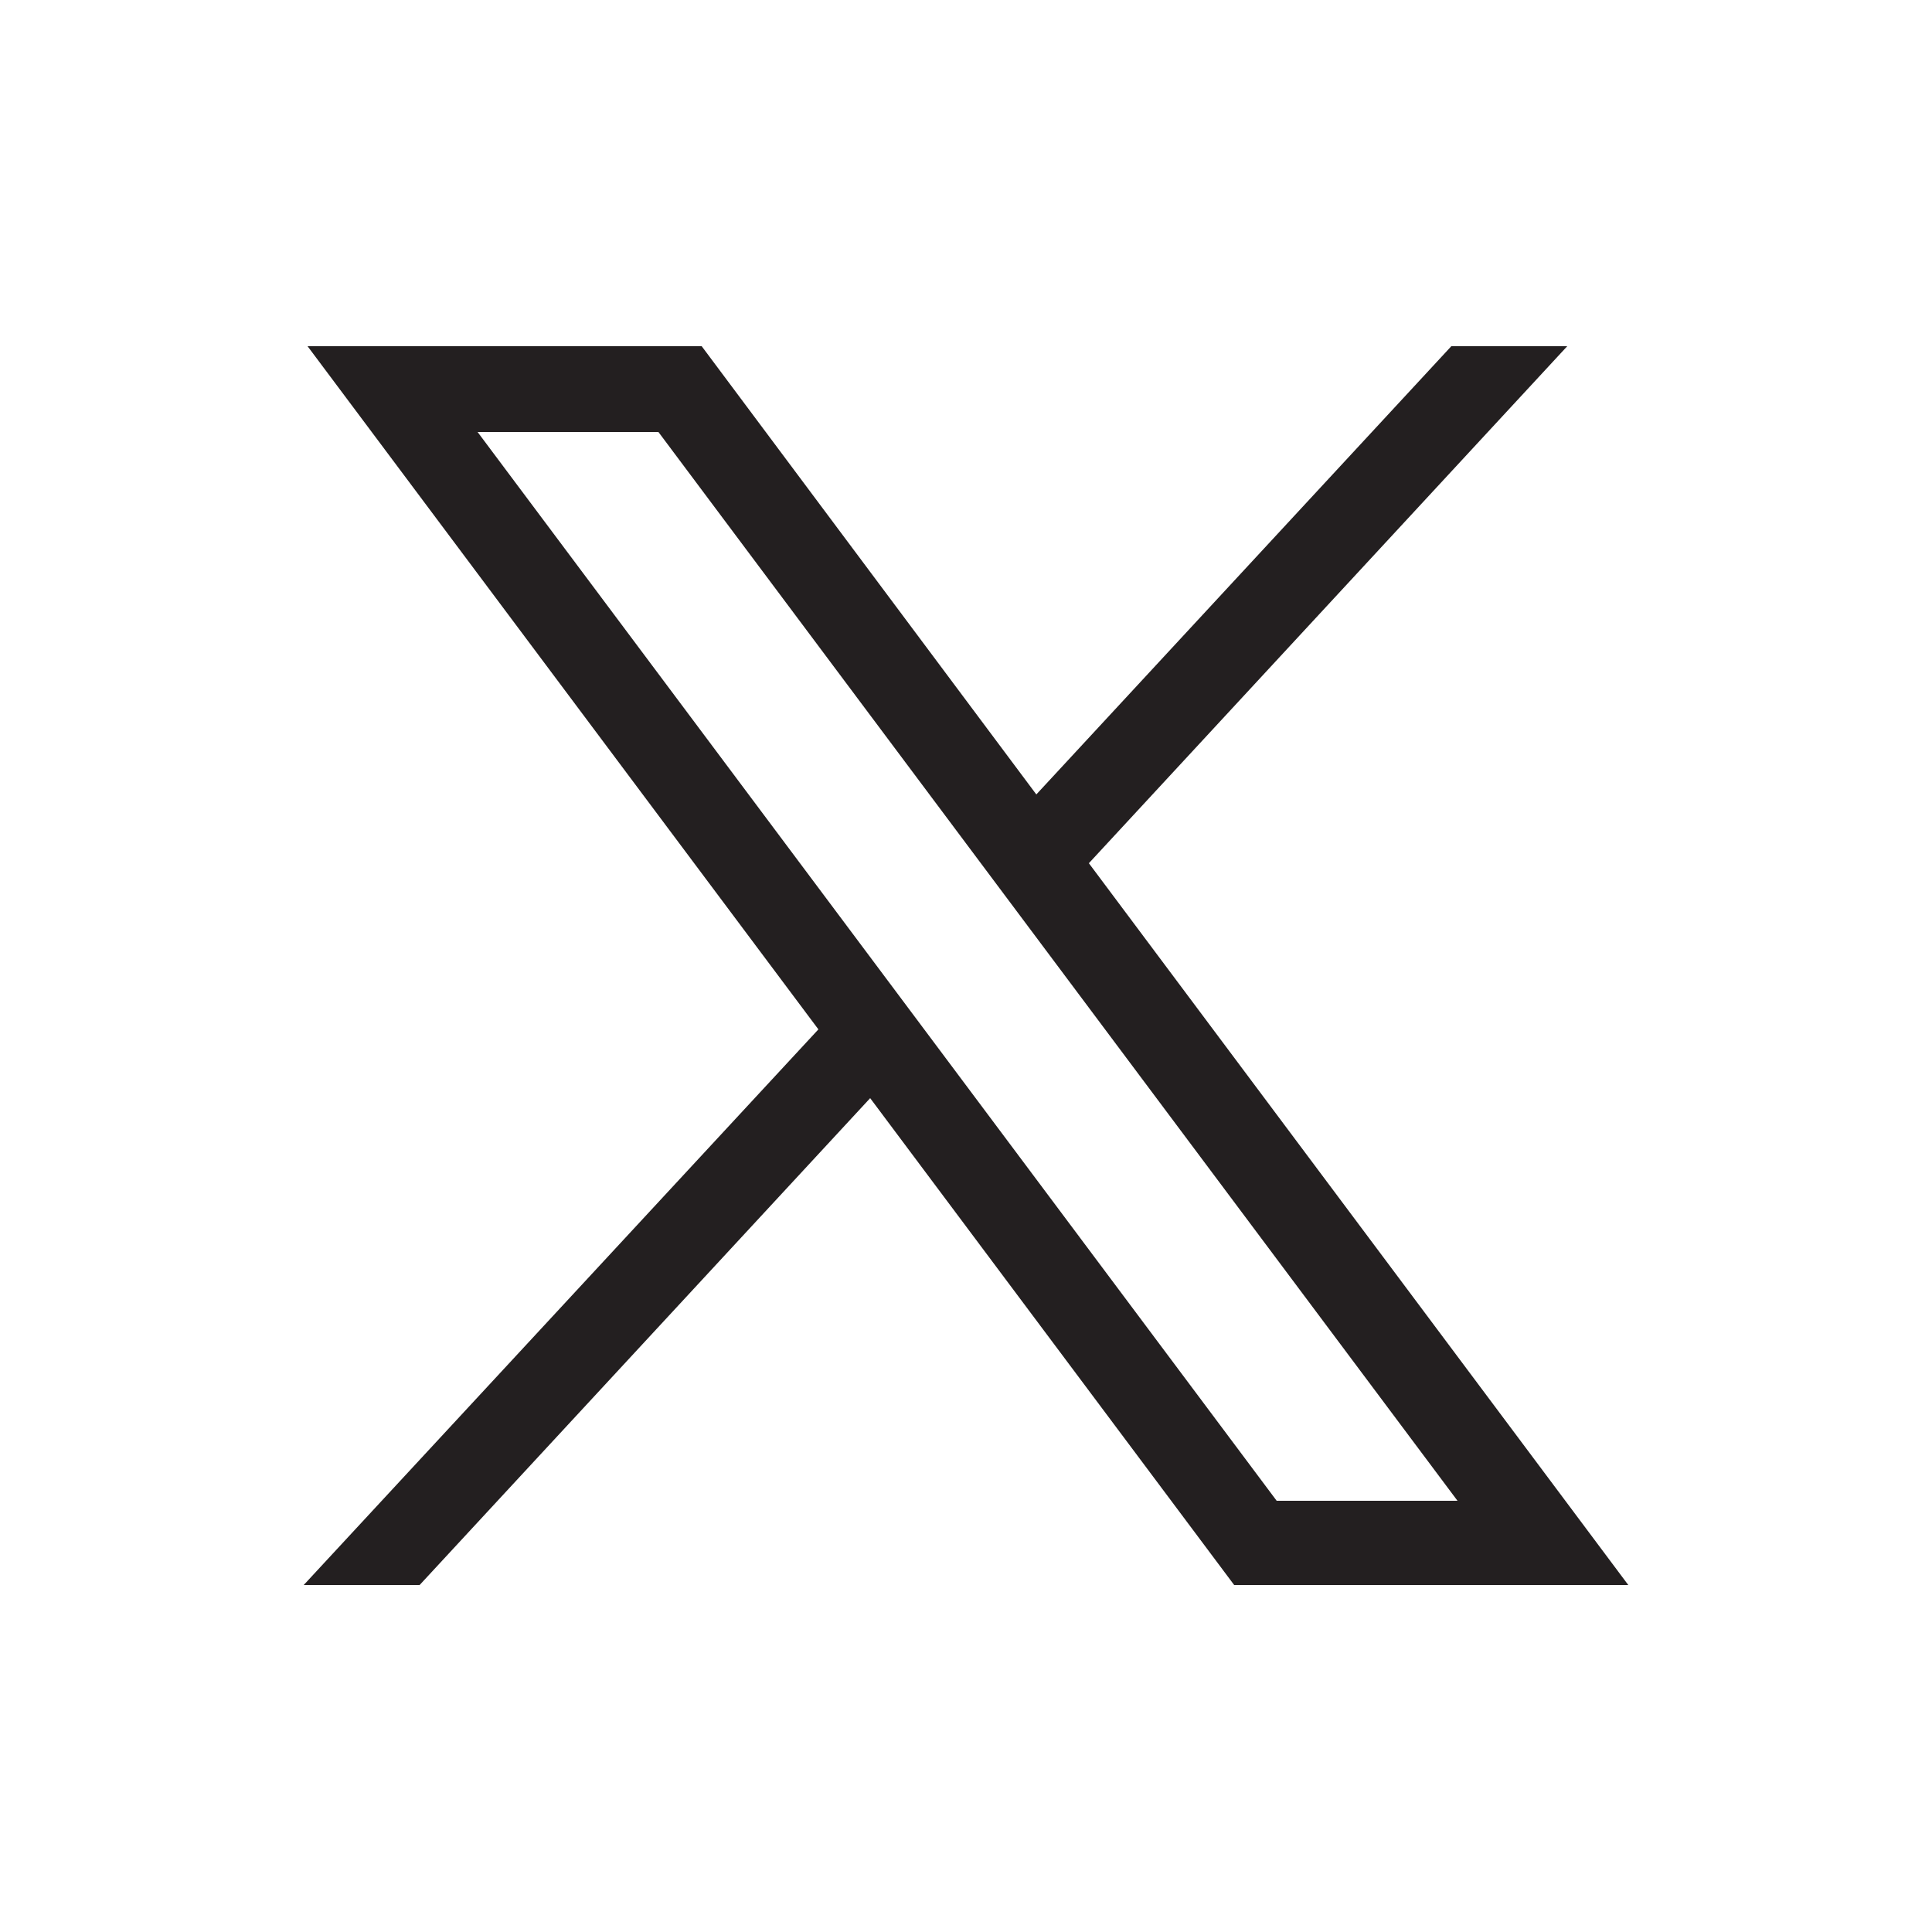
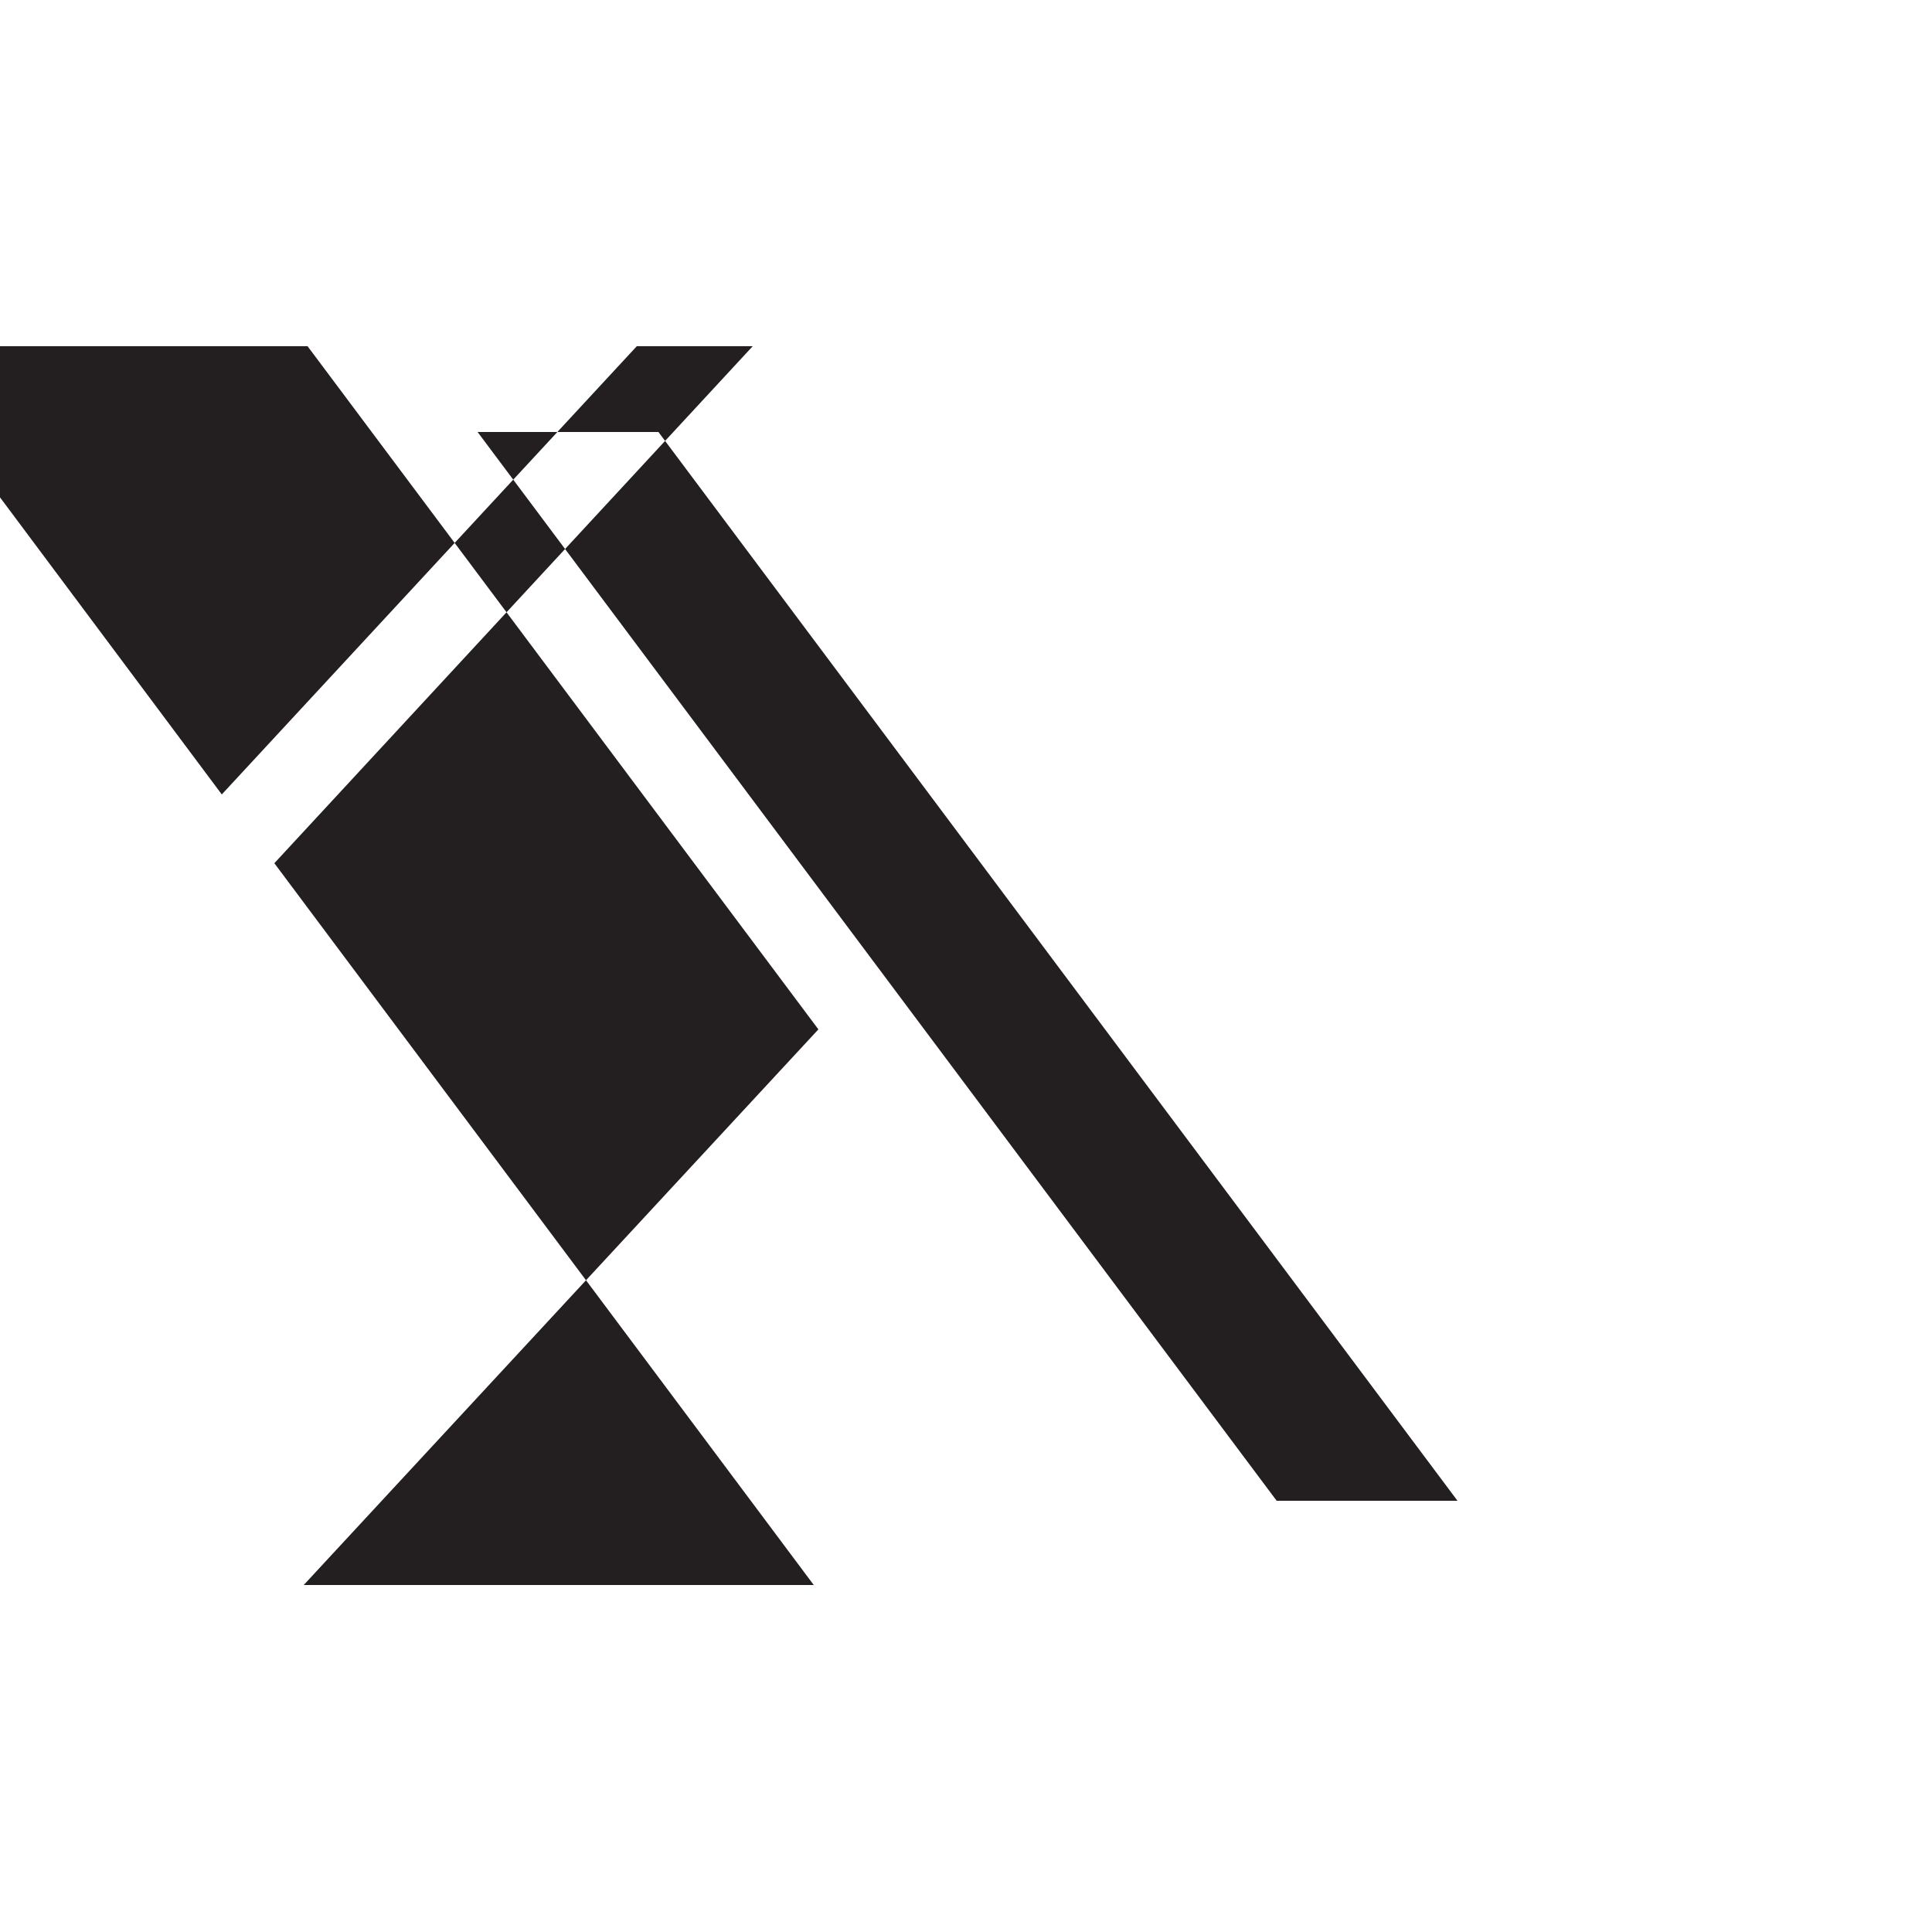
<svg xmlns="http://www.w3.org/2000/svg" width="25" height="25" viewBox="0 0 25 25">
  <defs>
    <style>.cls-1{fill:none;}.cls-1,.cls-2{stroke-width:0px;}.cls-2{fill:#231f20;}</style>
  </defs>
  <g id="Layer_1">
-     <rect class="cls-1" width="25" height="25" />
-   </g>
+     </g>
  <g id="Layer_2">
    <g id="layer1">
-       <path id="path1009" class="cls-2" d="M3.98,4.48l6.61,8.84-6.66,7.19h1.5l5.83-6.3,4.71,6.3h5.1l-6.98-9.34,6.19-6.69h-1.5l-5.37,5.8-4.33-5.8H3.98ZM6.18,5.59h2.34l10.34,13.83h-2.34L6.18,5.59Z" />
+       <path id="path1009" class="cls-2" d="M3.98,4.48l6.61,8.84-6.66,7.19h1.5h5.1l-6.98-9.34,6.19-6.69h-1.5l-5.37,5.8-4.33-5.8H3.98ZM6.18,5.59h2.34l10.34,13.83h-2.34L6.18,5.59Z" />
    </g>
  </g>
</svg>